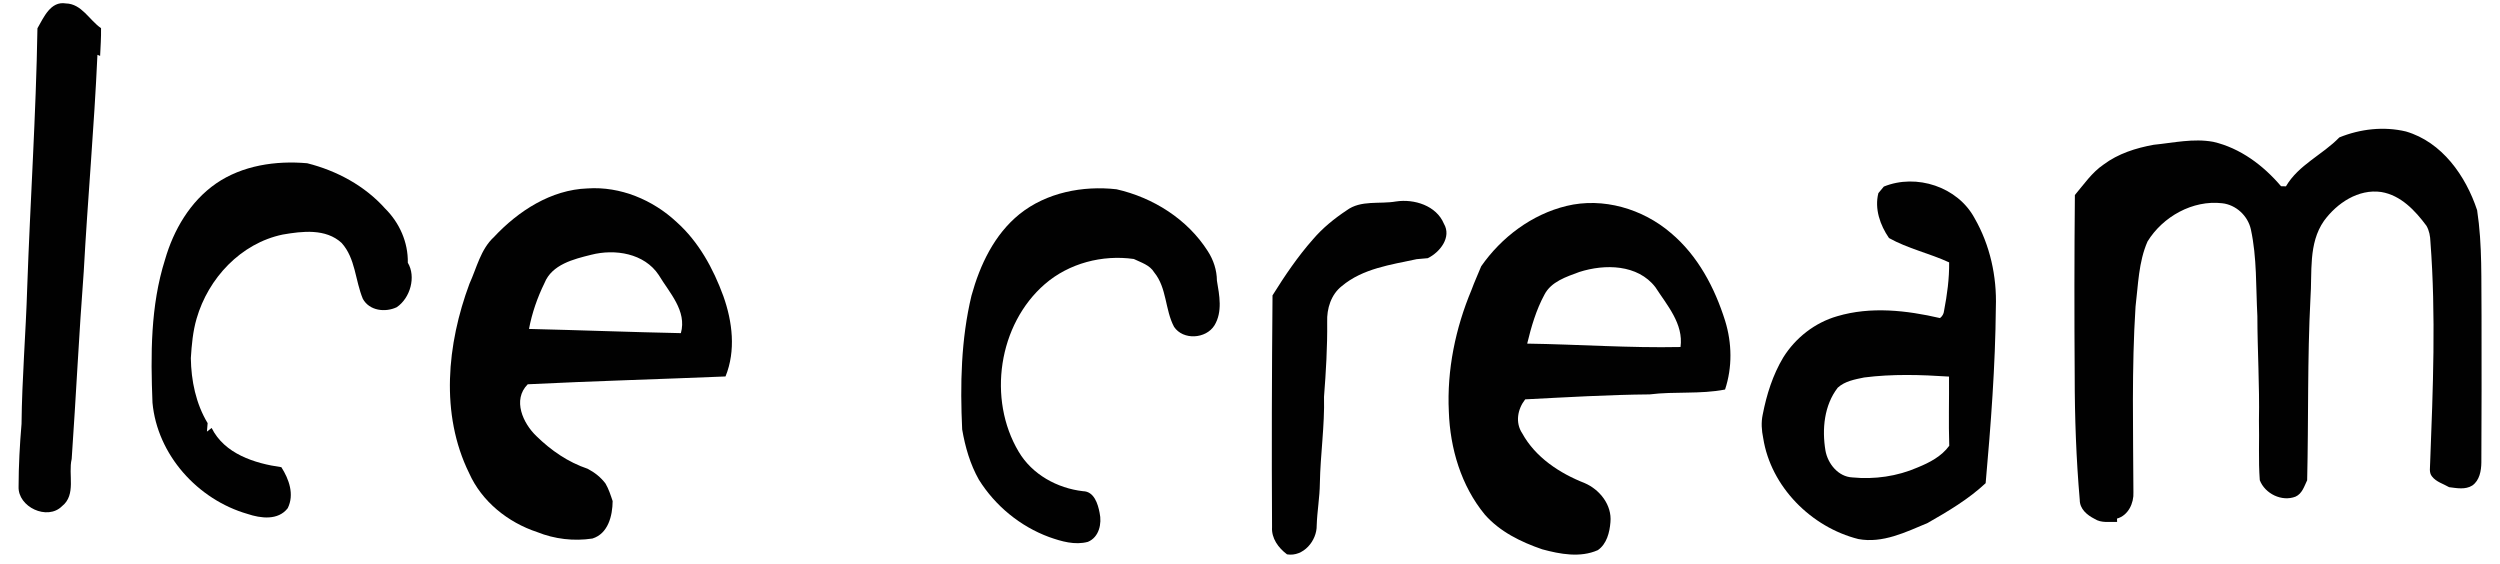
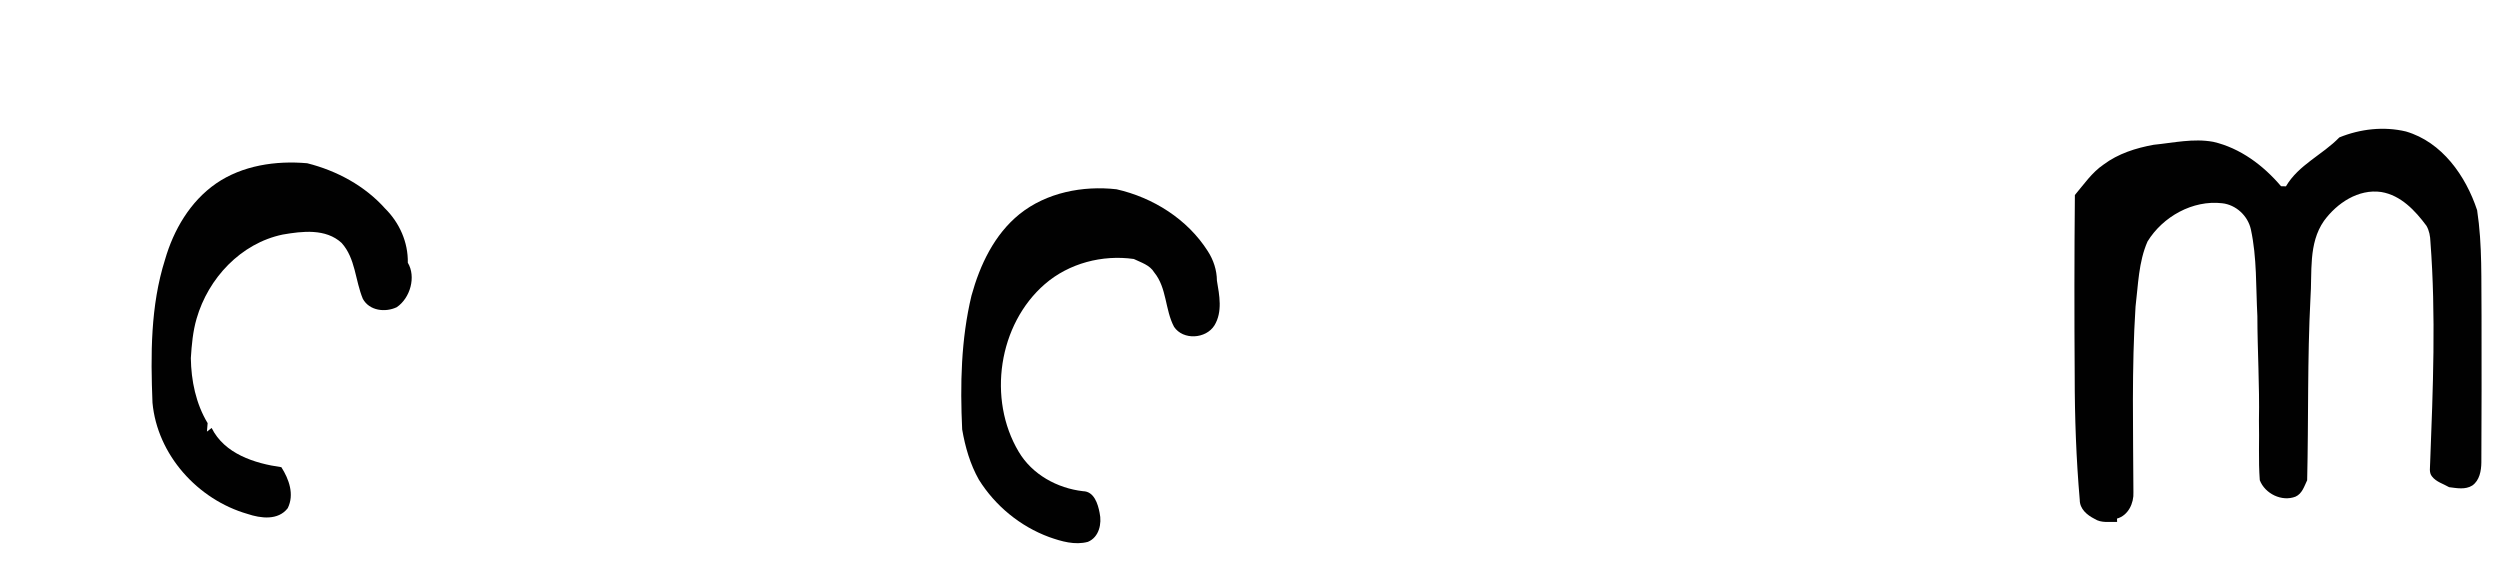
<svg xmlns="http://www.w3.org/2000/svg" width="838pt" height="189pt" viewBox="0 0 838 189" version="1.1">
  <g id="#ffffffff">
</g>
  <g id="#010101ff">
-     <path fill="#010101" opacity="1.00" d=" M 12.55 9.48 C 14.65 5.86 16.94 0.30 22.06 1.15 C 27.39 1.26 29.93 6.74 33.87 9.44 C 33.92 12.54 33.71 15.64 33.56 18.74 L 32.66 18.37 C 31.57 42.62 29.39 66.79 28.07 91.02 C 26.48 111.94 25.48 132.92 24.03 153.85 C 22.79 159.05 25.64 165.82 20.79 169.67 C 15.88 174.61 5.95 169.93 6.23 163.11 C 6.24 156.08 6.63 149.06 7.22 142.07 C 7.37 126.84 8.66 111.66 9.12 96.44 C 10.13 67.44 12.08 38.49 12.55 9.48 Z" />
    <path fill="#010101" opacity="1.00" d=" M 784.15 46.06 C 791.16 43.20 799.06 42.31 806.46 44.07 C 818.58 47.60 826.53 58.97 830.33 70.45 C 832.13 82.21 831.66 94.15 831.81 106.01 C 831.84 122.34 831.84 138.67 831.75 155.00 C 831.72 157.78 831.16 161.03 828.72 162.74 C 826.37 164.22 823.50 163.62 820.94 163.30 C 819.01 162.17 816.62 161.55 815.21 159.71 C 814.11 158.39 814.61 156.59 814.59 155.04 C 815.53 130.41 816.55 105.67 814.68 81.05 C 814.62 79.18 814.29 77.34 813.36 75.70 C 809.58 70.60 804.76 65.44 798.20 64.36 C 790.53 63.25 783.34 68.09 779.00 74.03 C 773.68 81.64 775.09 91.34 774.46 100.07 C 773.41 120.36 773.84 140.67 773.36 160.98 C 772.38 163.01 771.70 165.46 769.47 166.47 C 764.89 168.27 759.22 165.50 757.48 160.96 C 756.98 154.30 757.36 147.59 757.20 140.92 C 757.43 129.25 756.69 117.60 756.67 105.93 C 756.15 96.22 756.56 86.40 754.48 76.84 C 753.46 72.32 749.52 68.64 744.88 68.13 C 735.01 66.98 724.97 72.61 719.85 80.95 C 716.83 87.83 716.73 95.48 715.83 102.81 C 714.51 123.51 715.05 144.25 715.12 164.97 C 715.32 168.64 713.37 172.81 709.61 173.83 C 709.62 174.11 709.65 174.66 709.66 174.94 C 707.13 174.86 704.34 175.39 702.11 173.93 C 699.58 172.65 697.13 170.63 697.13 167.54 C 695.94 153.73 695.44 139.86 695.44 125.99 C 695.30 105.78 695.31 85.58 695.50 65.37 C 698.52 61.80 701.20 57.82 705.13 55.15 C 710.02 51.49 715.97 49.61 721.92 48.53 C 728.54 47.87 735.23 46.32 741.88 47.54 C 750.91 49.61 758.69 55.45 764.60 62.42 C 765.01 62.43 765.84 62.45 766.25 62.46 C 770.48 55.24 778.49 51.90 784.15 46.06 Z" />
    <path fill="#010101" opacity="1.00" d=" M 72.41 61.52 C 81.26 55.43 92.46 53.79 102.98 54.72 C 112.86 57.21 122.25 62.24 129.09 69.90 C 133.92 74.68 136.83 81.23 136.70 88.07 C 139.52 92.76 137.54 99.87 133.00 102.97 C 129.15 104.80 123.84 104.19 121.63 100.18 C 119.05 94.01 119.18 86.62 114.52 81.44 C 109.21 76.53 101.32 77.49 94.78 78.62 C 80.72 81.54 69.80 93.27 65.90 106.80 C 64.64 111.13 64.25 115.58 63.97 120.05 C 64.08 127.61 65.66 135.31 69.60 141.84 C 69.50 142.78 69.42 143.73 69.36 144.68 C 69.89 144.28 70.42 143.87 70.94 143.45 C 75.23 152.12 85.35 155.34 94.31 156.60 C 96.88 160.64 98.73 165.73 96.45 170.34 C 93.23 174.52 87.40 173.76 82.97 172.27 C 66.29 167.48 52.71 152.46 51.11 134.96 C 50.49 118.93 50.42 102.51 55.31 87.05 C 58.18 77.07 63.75 67.53 72.41 61.52 Z" />
-     <path fill="#010101" opacity="1.00" d=" M 631.46 62.54 C 642.38 58.10 656.24 62.61 661.89 73.16 C 667.05 82.14 669.37 92.66 669.01 102.99 C 668.84 122.69 667.33 142.36 665.59 161.96 C 659.81 167.36 652.95 171.42 646.11 175.32 C 638.80 178.37 631.07 182.21 622.92 180.69 C 607.12 176.71 593.59 163.16 591.03 146.88 C 590.49 144.28 590.30 141.58 590.86 138.98 C 592.16 132.29 594.23 125.68 597.75 119.81 C 601.88 113.21 608.34 108.15 615.85 105.99 C 627.07 102.66 639.08 104.02 650.29 106.62 C 651.09 105.99 651.55 105.18 651.65 104.16 C 652.68 98.81 653.42 93.41 653.35 87.95 C 646.77 84.91 639.49 83.33 633.19 79.79 C 630.22 75.49 628.29 69.99 629.63 64.74 C 630.24 64.01 630.85 63.27 631.46 62.54 M 624.86 126.53 C 621.77 127.17 618.41 127.75 616.01 129.95 C 611.44 135.86 610.70 143.86 611.89 151.03 C 612.67 155.43 616.18 159.82 620.92 160.03 C 628.33 160.76 635.95 159.67 642.79 156.69 C 646.79 155.06 650.79 152.99 653.39 149.42 C 653.13 141.70 653.38 133.96 653.31 126.23 C 643.84 125.61 634.29 125.32 624.86 126.53 Z" />
-     <path fill="#010101" opacity="1.00" d=" M 165.57 79.45 C 173.72 70.73 184.70 63.59 196.93 63.16 C 207.93 62.41 218.84 66.99 226.81 74.44 C 234.22 81.07 239.09 90.02 242.47 99.26 C 245.52 107.85 246.70 117.54 243.19 126.19 C 221.09 127.11 198.99 127.72 176.90 128.81 C 171.69 134.01 175.30 141.92 179.85 146.23 C 184.74 151.01 190.44 154.93 196.97 157.13 C 199.31 158.35 201.40 159.98 202.98 162.11 C 204.05 163.94 204.69 165.97 205.36 167.97 C 205.31 172.87 203.87 178.88 198.57 180.52 C 192.35 181.46 185.92 180.71 180.08 178.36 C 170.27 175.12 161.51 168.14 157.25 158.59 C 147.50 138.77 149.86 115.28 157.35 95.14 C 159.80 89.79 161.09 83.58 165.57 79.45 M 198.13 85.41 C 192.29 86.86 185.03 88.64 182.53 94.84 C 180.14 99.71 178.32 104.92 177.32 110.26 C 194.29 110.66 211.25 111.32 228.23 111.67 C 230.31 104.16 224.37 98.13 220.82 92.20 C 215.98 84.88 206.12 83.35 198.13 85.41 Z" />
    <path fill="#010101" opacity="1.00" d=" M 341.77 71.75 C 350.79 64.53 362.94 62.18 374.24 63.44 C 386.52 66.22 398.05 73.47 404.86 84.20 C 406.76 87.13 407.88 90.54 407.91 94.05 C 408.74 98.98 409.85 104.52 407.08 109.07 C 404.23 113.63 396.58 114.10 393.54 109.55 C 390.48 103.79 391.16 96.54 386.90 91.32 C 385.40 88.81 382.51 88.01 380.05 86.81 C 369.51 85.33 358.36 88.22 350.26 95.21 C 334.64 108.73 330.94 133.78 341.47 151.43 C 345.97 159.05 354.39 163.66 363.04 164.65 C 366.74 164.72 368.02 168.89 368.59 171.90 C 369.40 175.53 368.42 180.07 364.66 181.63 C 360.32 182.80 355.78 181.48 351.67 180.02 C 341.97 176.44 333.59 169.55 328.12 160.79 C 325.18 155.59 323.53 149.81 322.52 143.95 C 321.82 128.95 322.12 113.77 325.64 99.10 C 328.48 88.79 333.29 78.60 341.77 71.75 Z" />
-     <path fill="#010101" opacity="1.00" d=" M 451.40 70.51 C 456.18 66.97 462.45 68.50 467.96 67.53 C 474.05 66.61 481.47 68.92 483.99 74.98 C 486.66 79.52 482.66 84.56 478.60 86.54 C 477.35 86.64 476.12 86.75 474.89 86.87 C 466.22 88.74 456.81 89.99 449.77 95.90 C 446.17 98.73 444.71 103.45 444.87 107.90 C 444.96 116.28 444.46 124.65 443.81 133.01 C 444.06 142.71 442.59 152.31 442.42 161.99 C 442.37 166.72 441.51 171.38 441.36 176.10 C 441.45 181.26 436.88 186.73 431.41 185.82 C 428.53 183.67 426.14 180.44 426.39 176.68 C 426.24 150.79 426.32 124.90 426.55 99.01 C 430.65 92.44 434.99 86.01 440.13 80.20 C 443.37 76.41 447.26 73.26 451.40 70.51 Z" />
-     <path fill="#010101" opacity="1.00" d=" M 525.10 69.03 C 537.33 66.06 550.63 69.98 560.08 78.10 C 569.10 85.66 574.78 96.44 578.26 107.53 C 580.57 115.01 580.71 123.11 578.24 130.57 C 569.95 132.20 561.36 131.15 552.98 132.20 C 539.05 132.32 525.16 133.16 511.25 133.86 C 508.69 137.11 507.85 141.65 510.25 145.25 C 514.65 153.29 522.79 158.64 531.15 161.92 C 536.23 164.08 540.37 169.29 539.82 175.02 C 539.56 178.45 538.57 182.36 535.59 184.41 C 529.70 187.02 522.95 185.75 516.96 184.13 C 509.82 181.68 502.74 178.23 497.69 172.46 C 489.78 162.85 486.07 150.30 485.65 137.99 C 484.97 124.03 487.87 110.02 493.25 97.18 C 494.22 94.49 495.44 91.90 496.50 89.25 C 503.29 79.51 513.46 71.86 525.10 69.03 M 529.41 91.16 C 525.08 92.77 519.96 94.37 517.69 98.77 C 514.91 103.89 513.28 109.54 511.91 115.18 C 529.05 115.43 546.16 116.68 563.31 116.32 C 564.37 108.53 558.80 102.35 554.89 96.27 C 548.96 88.56 537.92 88.44 529.41 91.16 Z" />
  </g>
</svg>